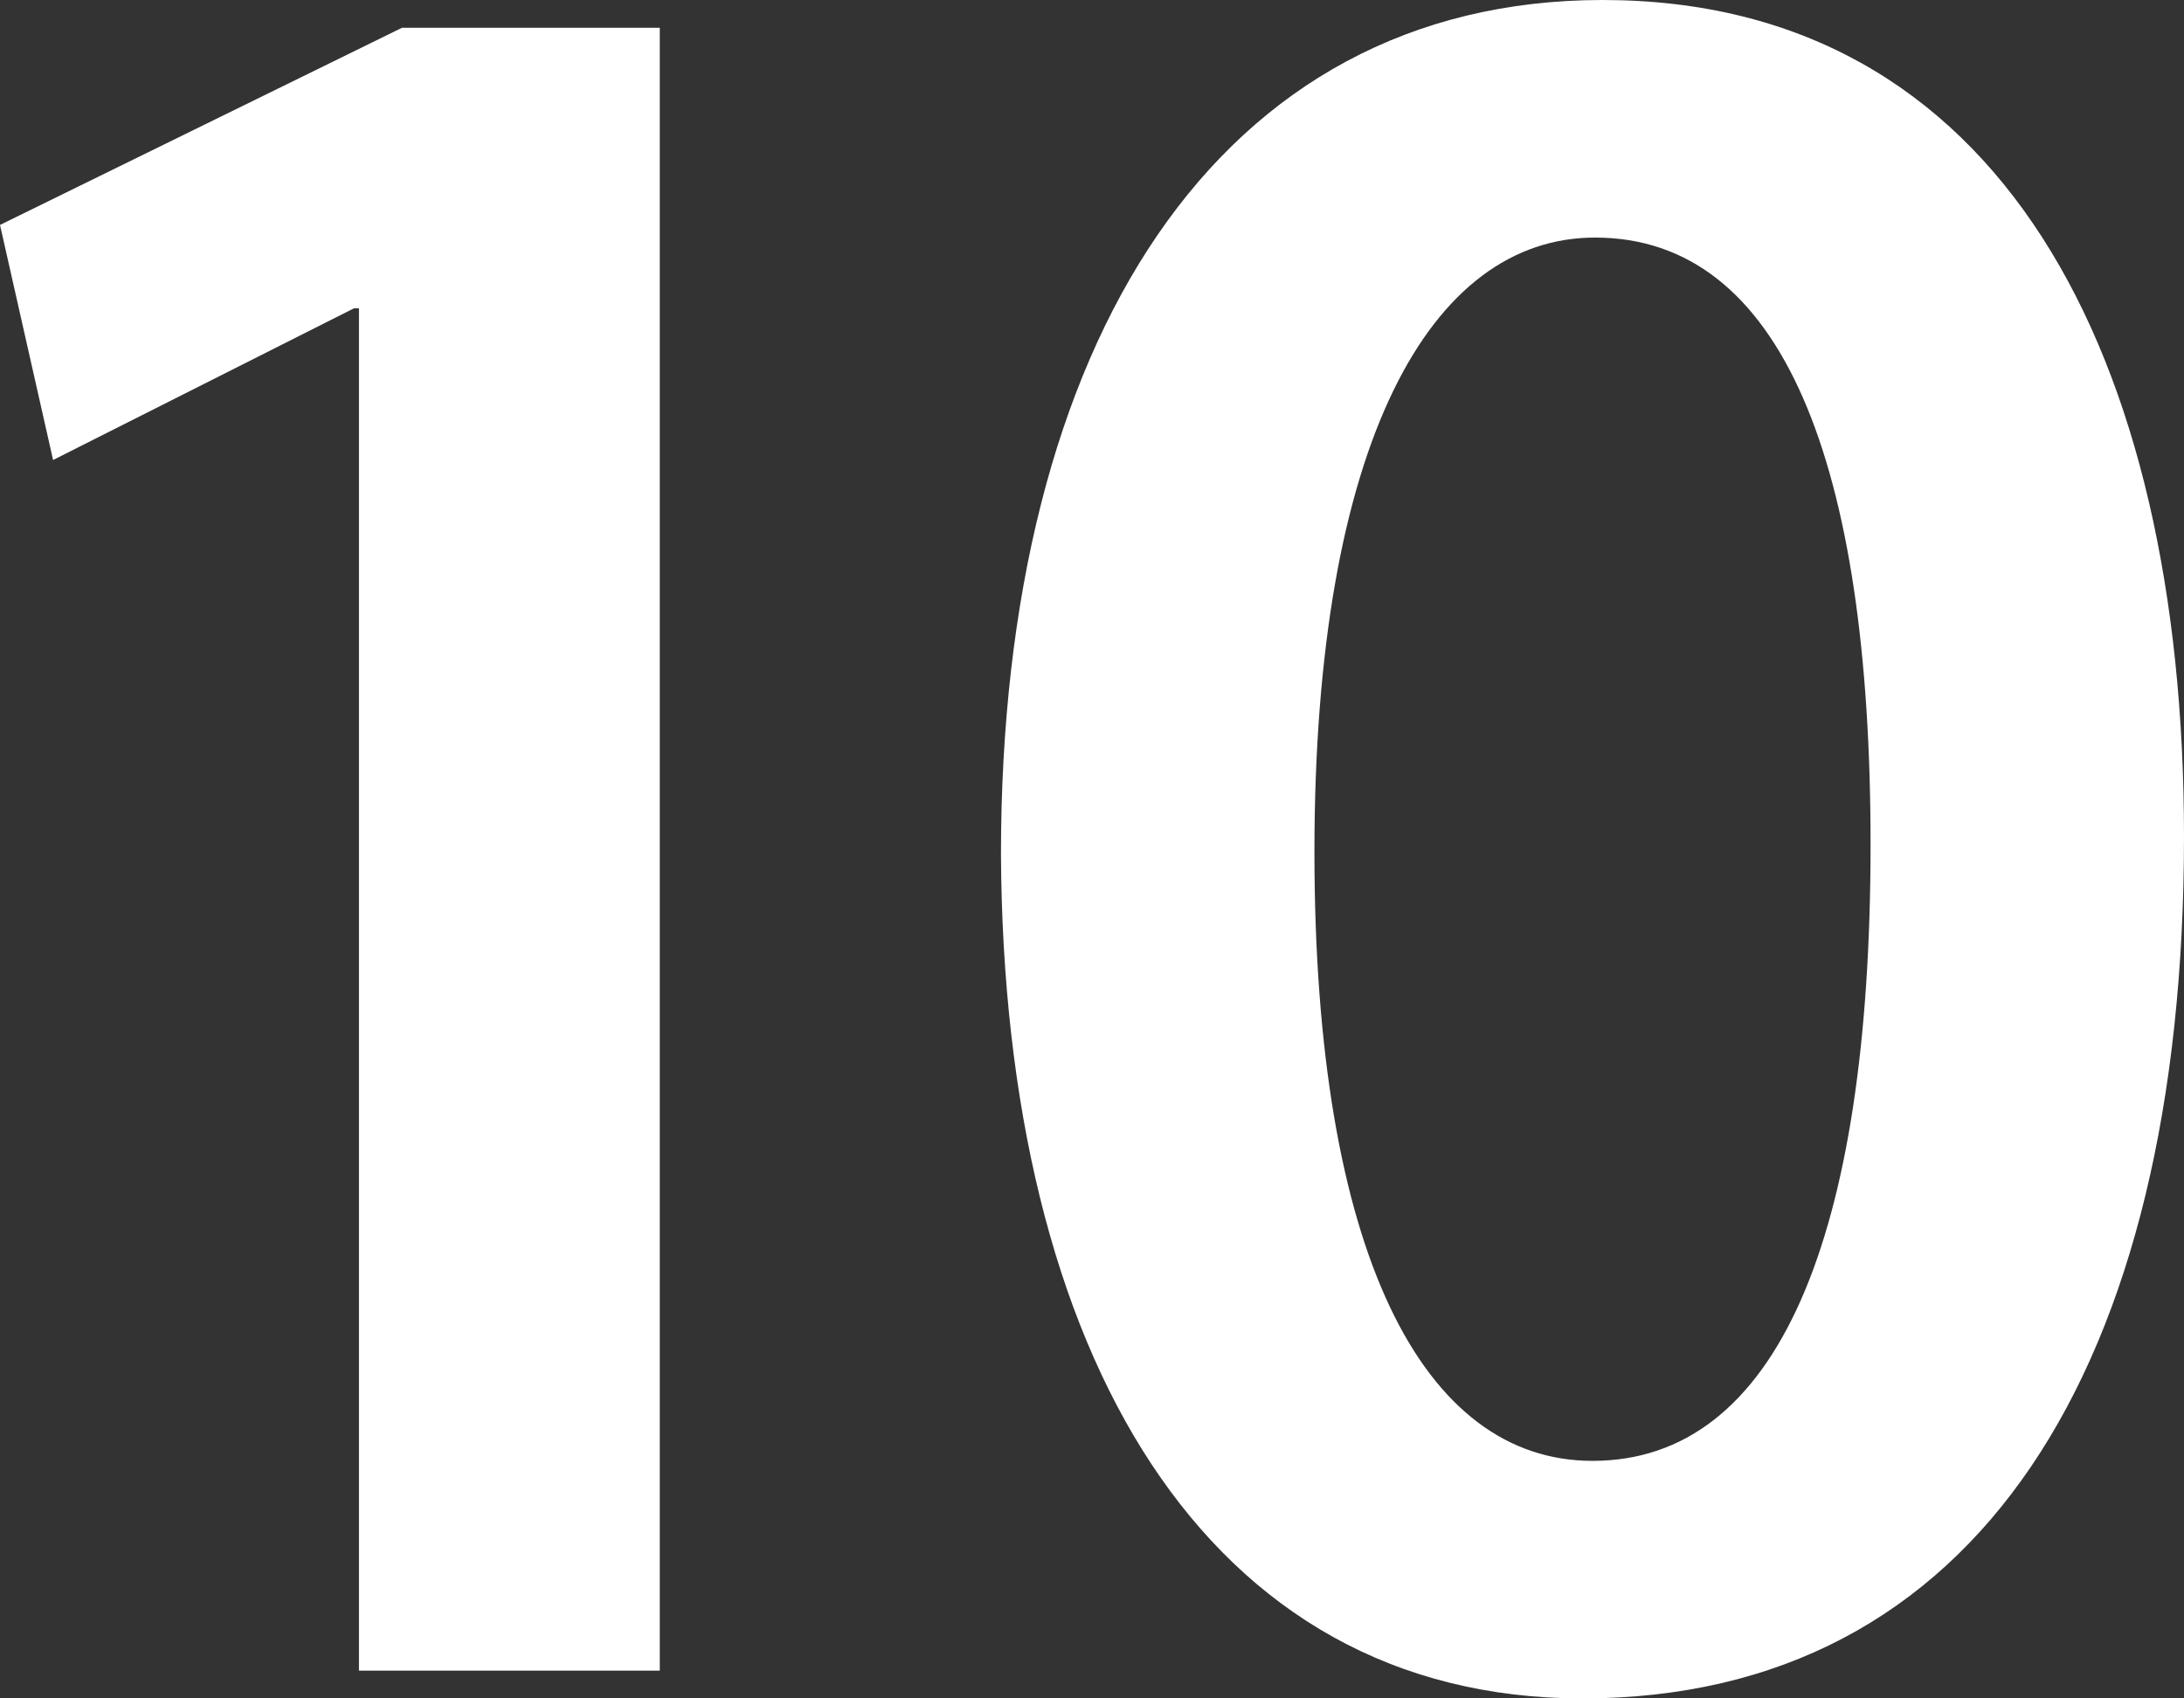
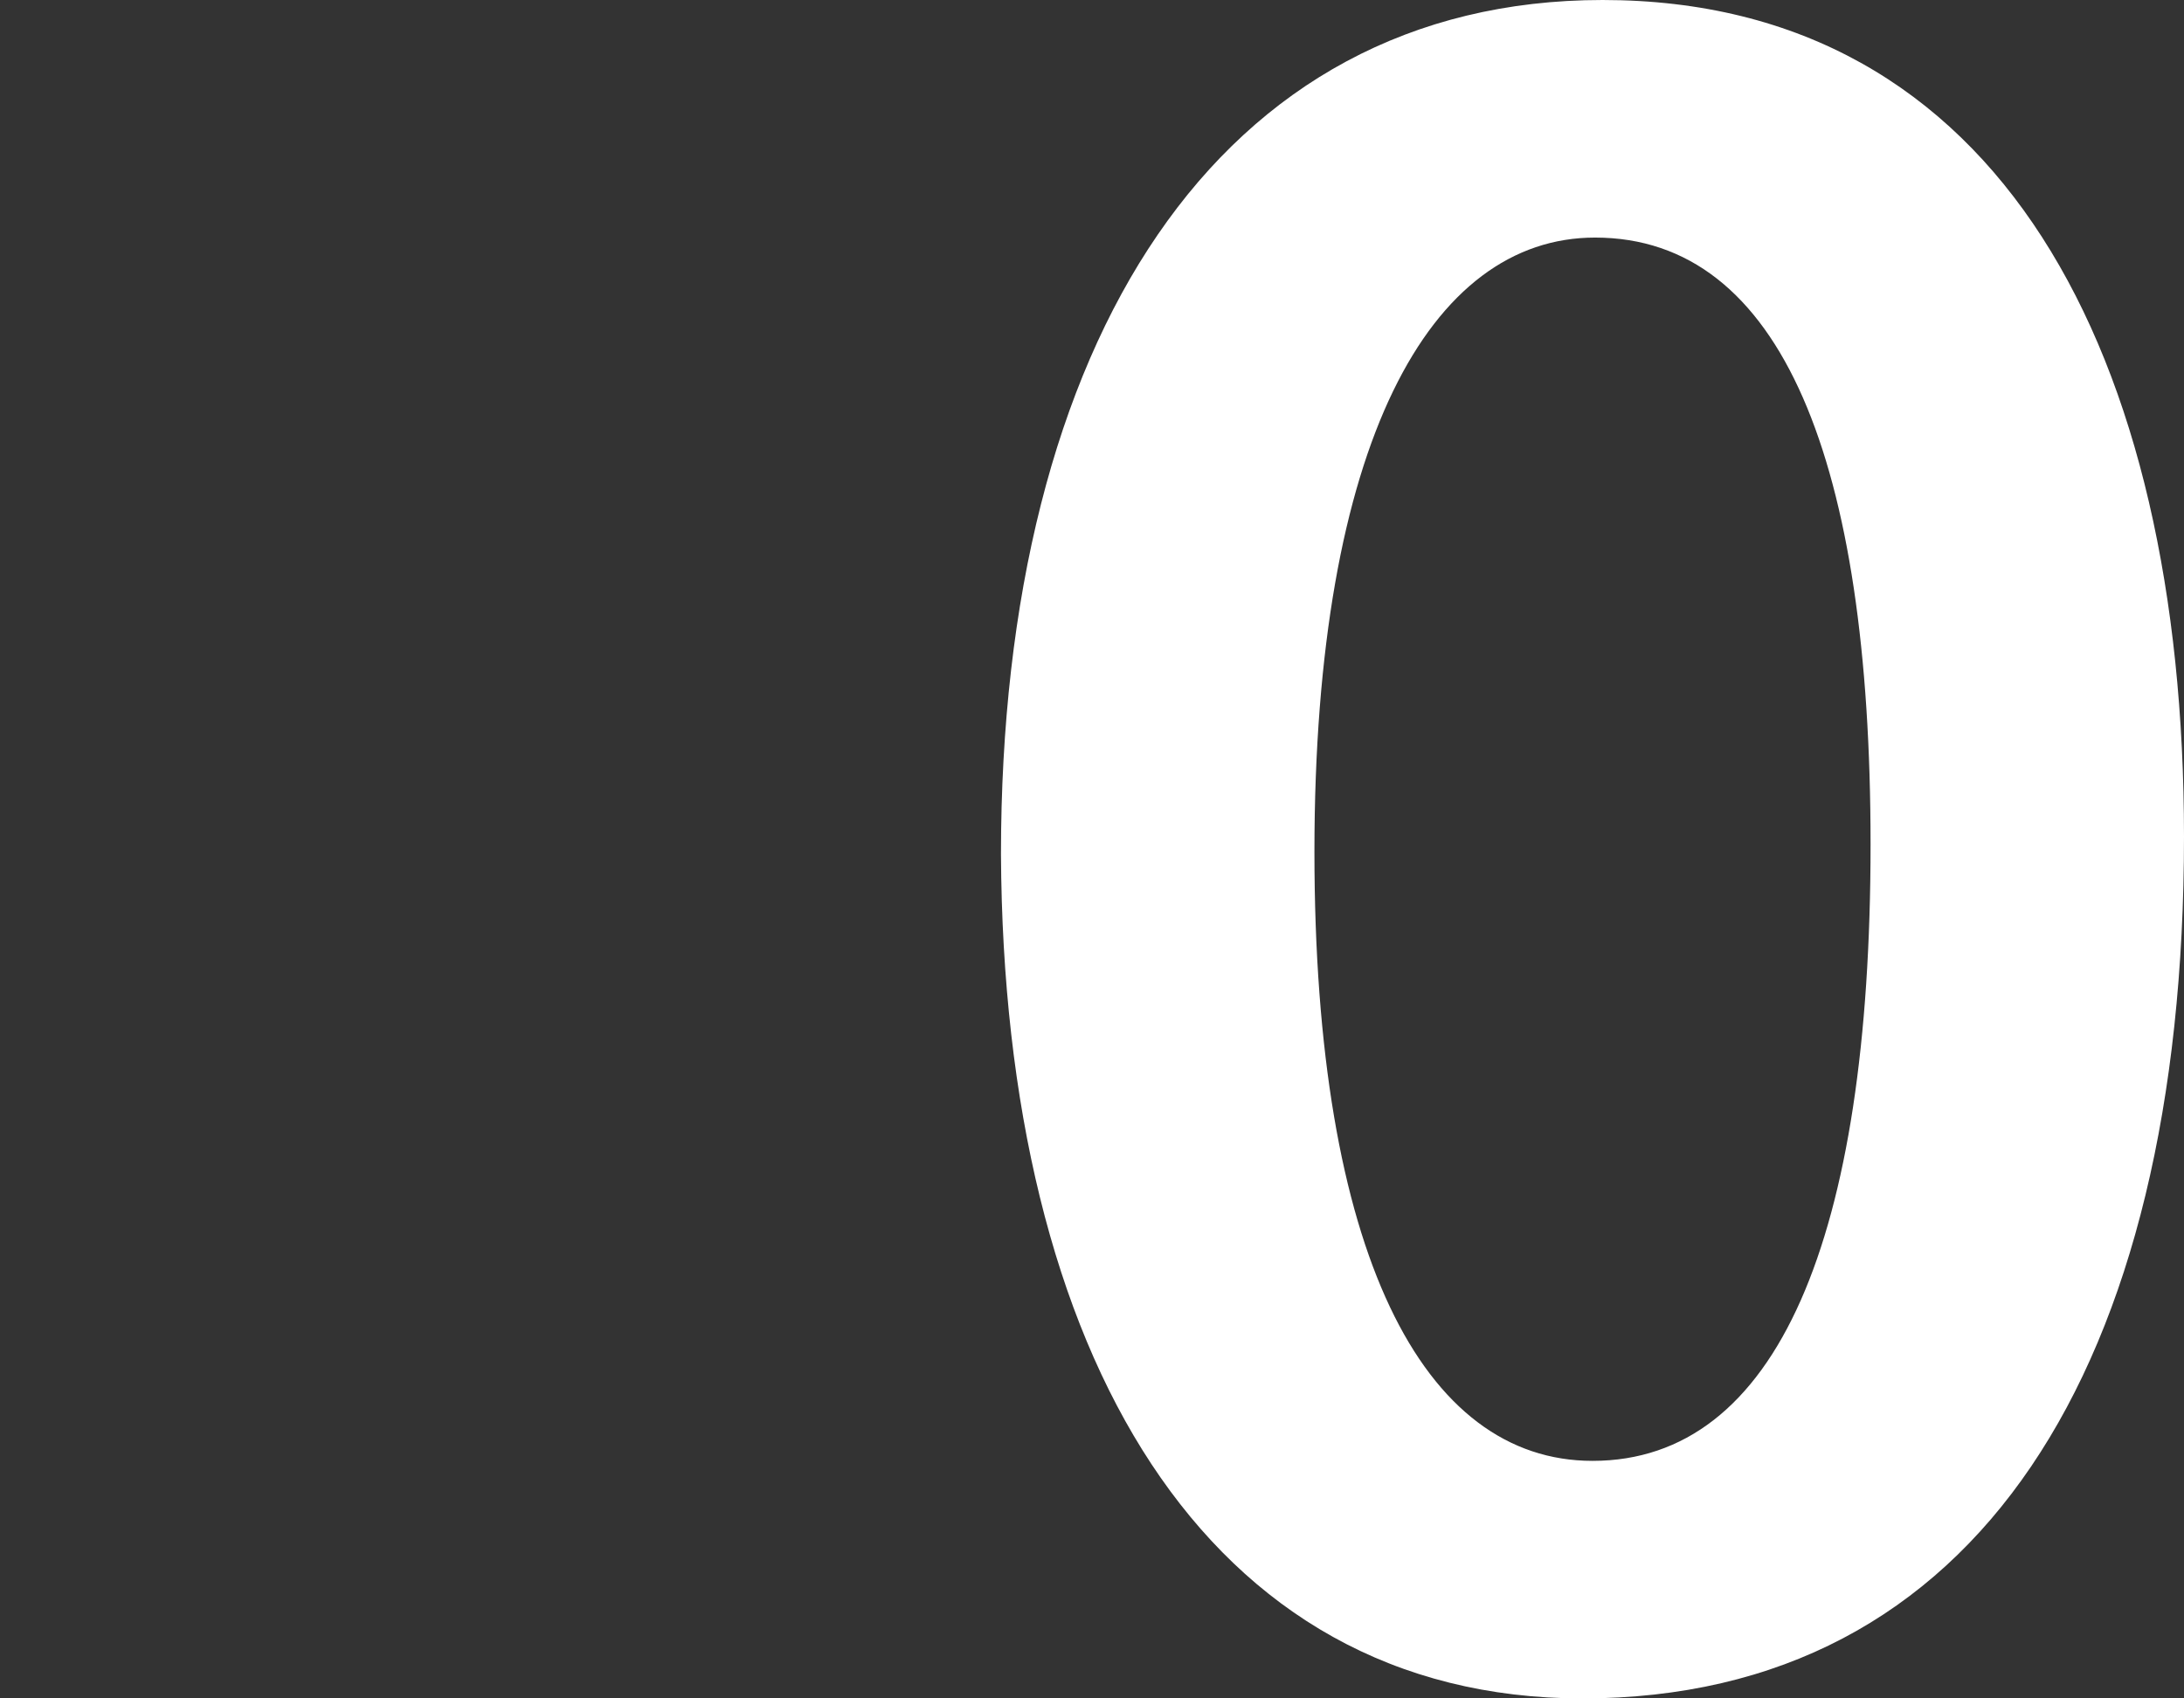
<svg xmlns="http://www.w3.org/2000/svg" version="1.1" x="0px" y="0px" width="112.321px" height="87.363px" viewBox="0 0 112.321 87.363" style="enable-background:new 0 0 112.321 87.363;" xml:space="preserve">
  <rect x="0" y="0" width="112.321" height="87.363" fill="#333333" stroke="none" />
  <style type="text/css">
	.st0{fill:#FFFFFF;}
</style>
  <defs>
</defs>
  <g>
-     <path class="st0" d="M18.461,15.861H18.2l-15.47,7.8L0,11.57l20.671-10.14h13.261v84.503H18.461V15.861z" />
    <path class="st0" d="M112.321,43.032c0,27.301-10.66,44.331-30.941,44.331c-19.37,0-29.771-17.681-29.901-43.421   C51.479,17.551,62.659,0,82.42,0C102.831,0,112.321,18.201,112.321,43.032z M67.6,43.812c0,20.67,5.59,31.331,14.301,31.331   c9.49,0,14.3-11.44,14.3-31.722c0-19.631-4.55-31.201-14.17-31.201C73.58,12.221,67.6,22.751,67.6,43.812z" />
  </g>
</svg>